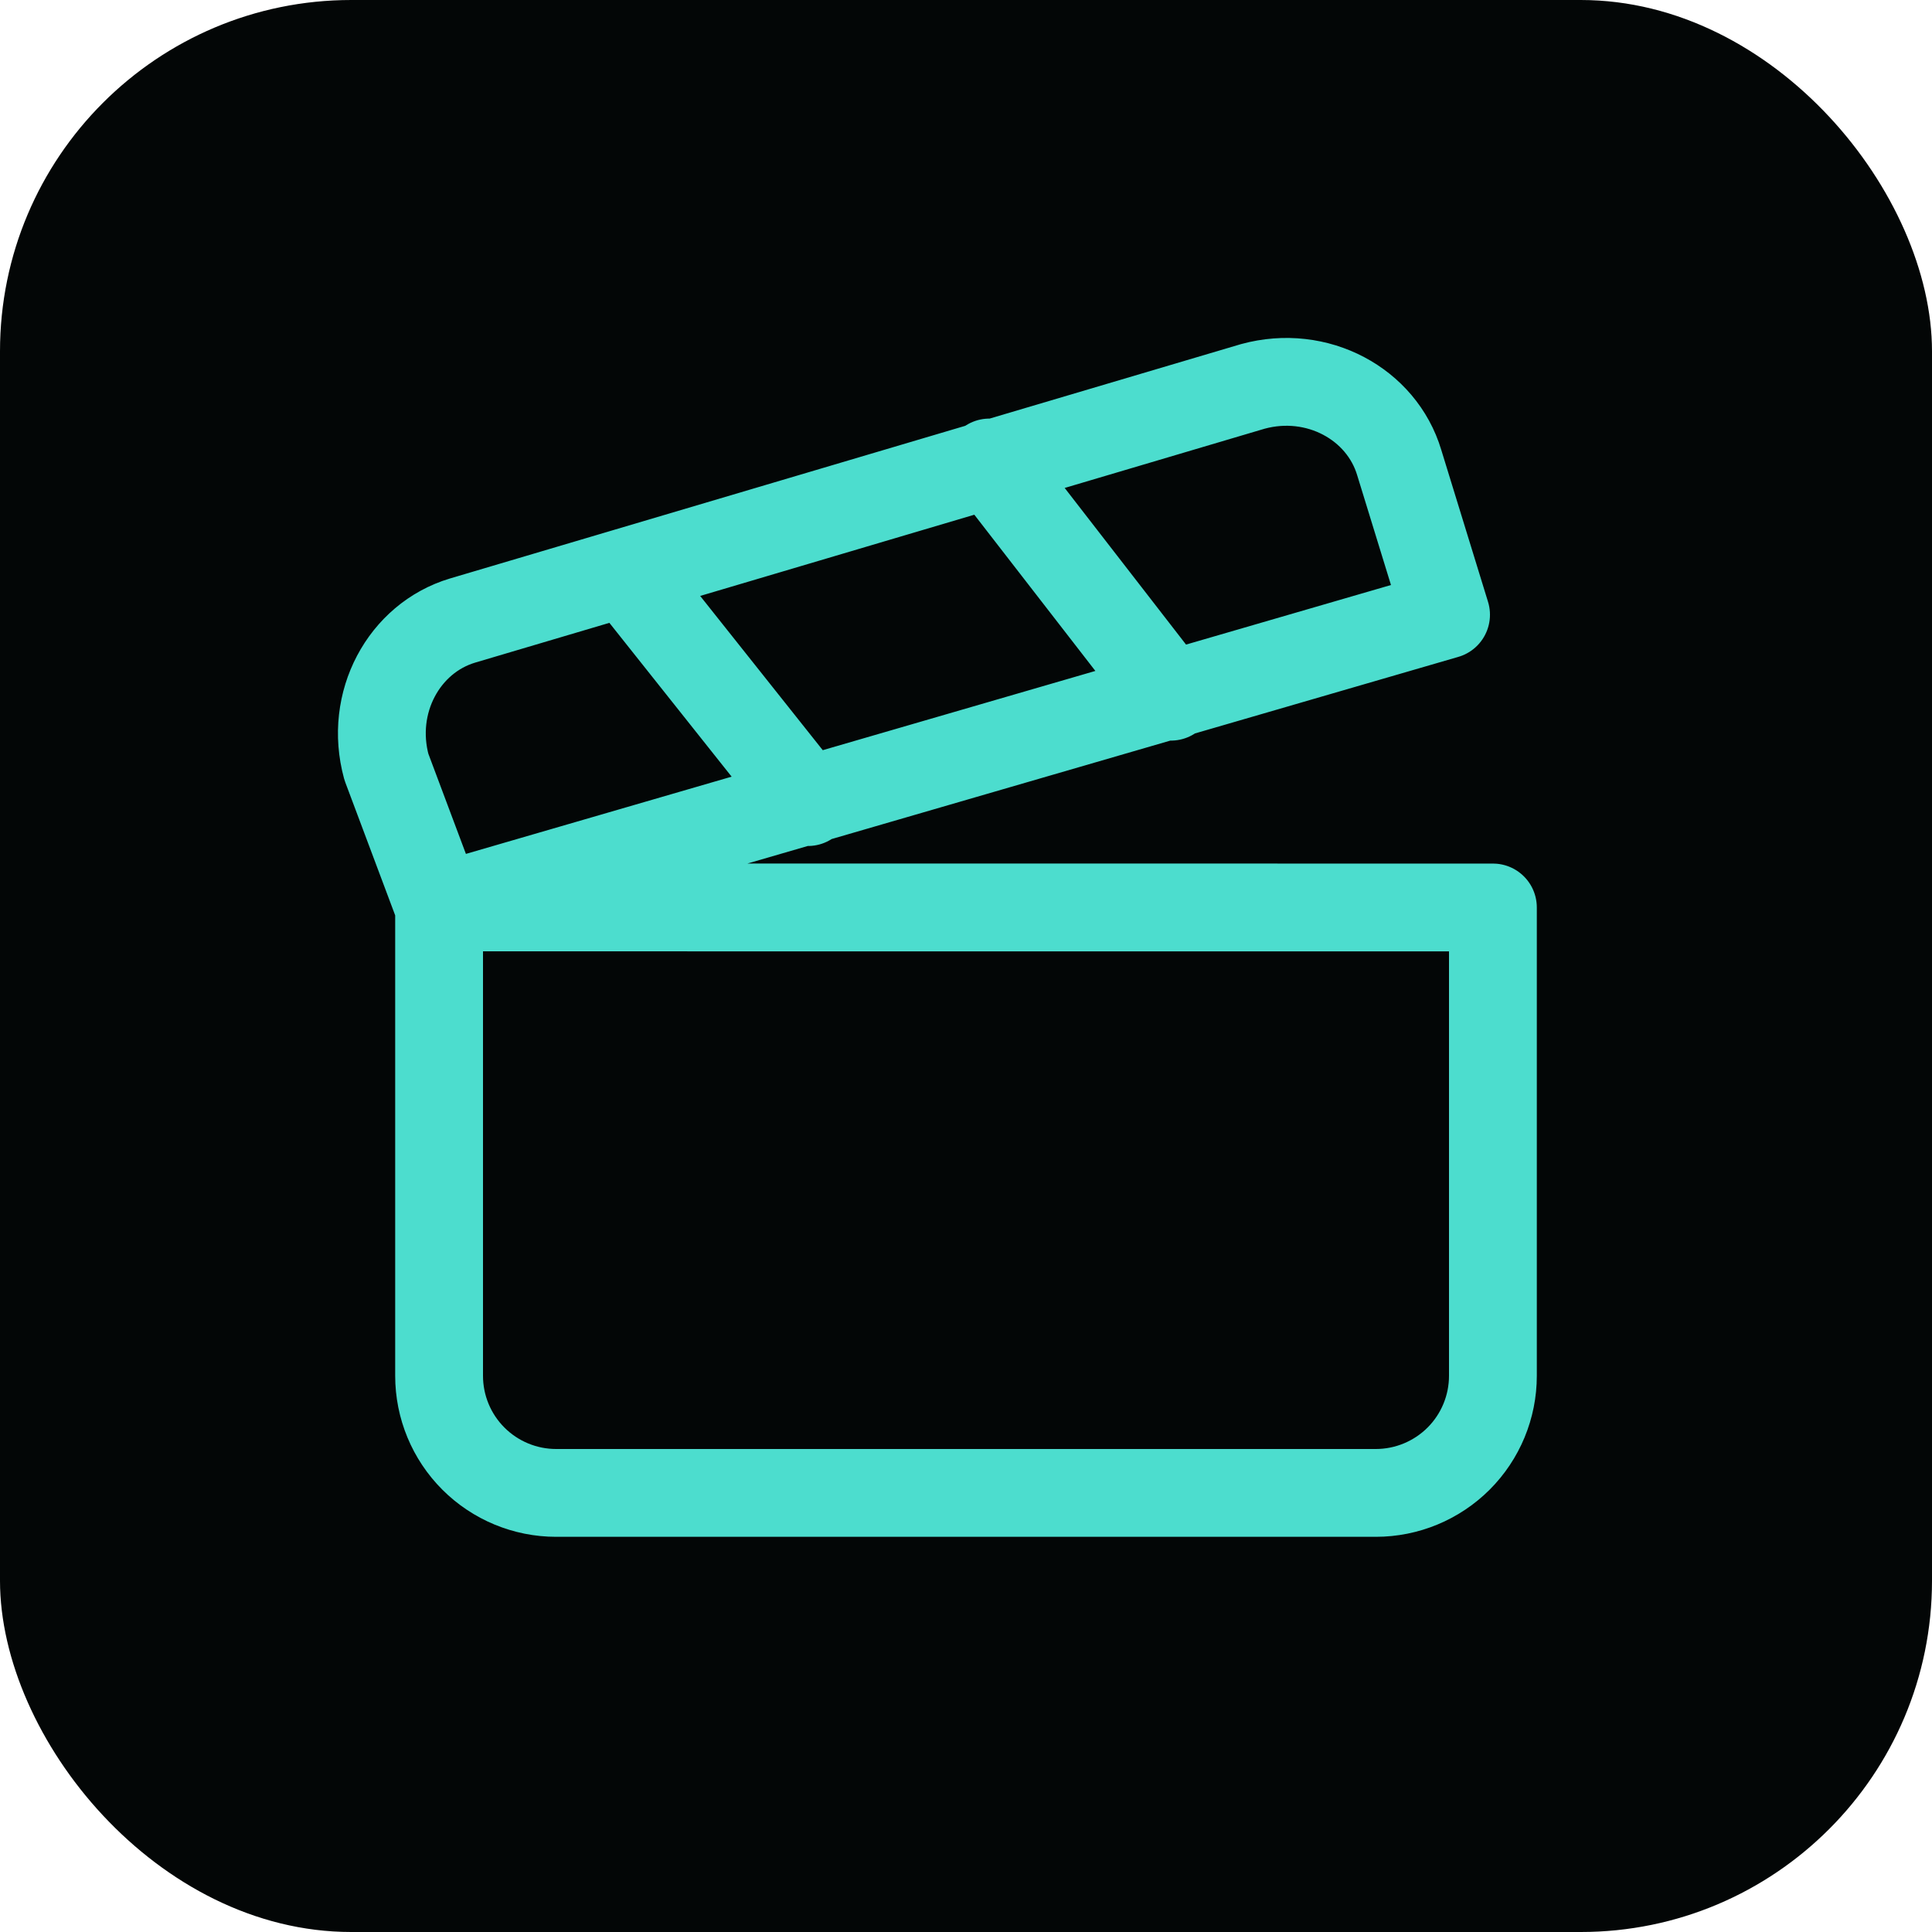
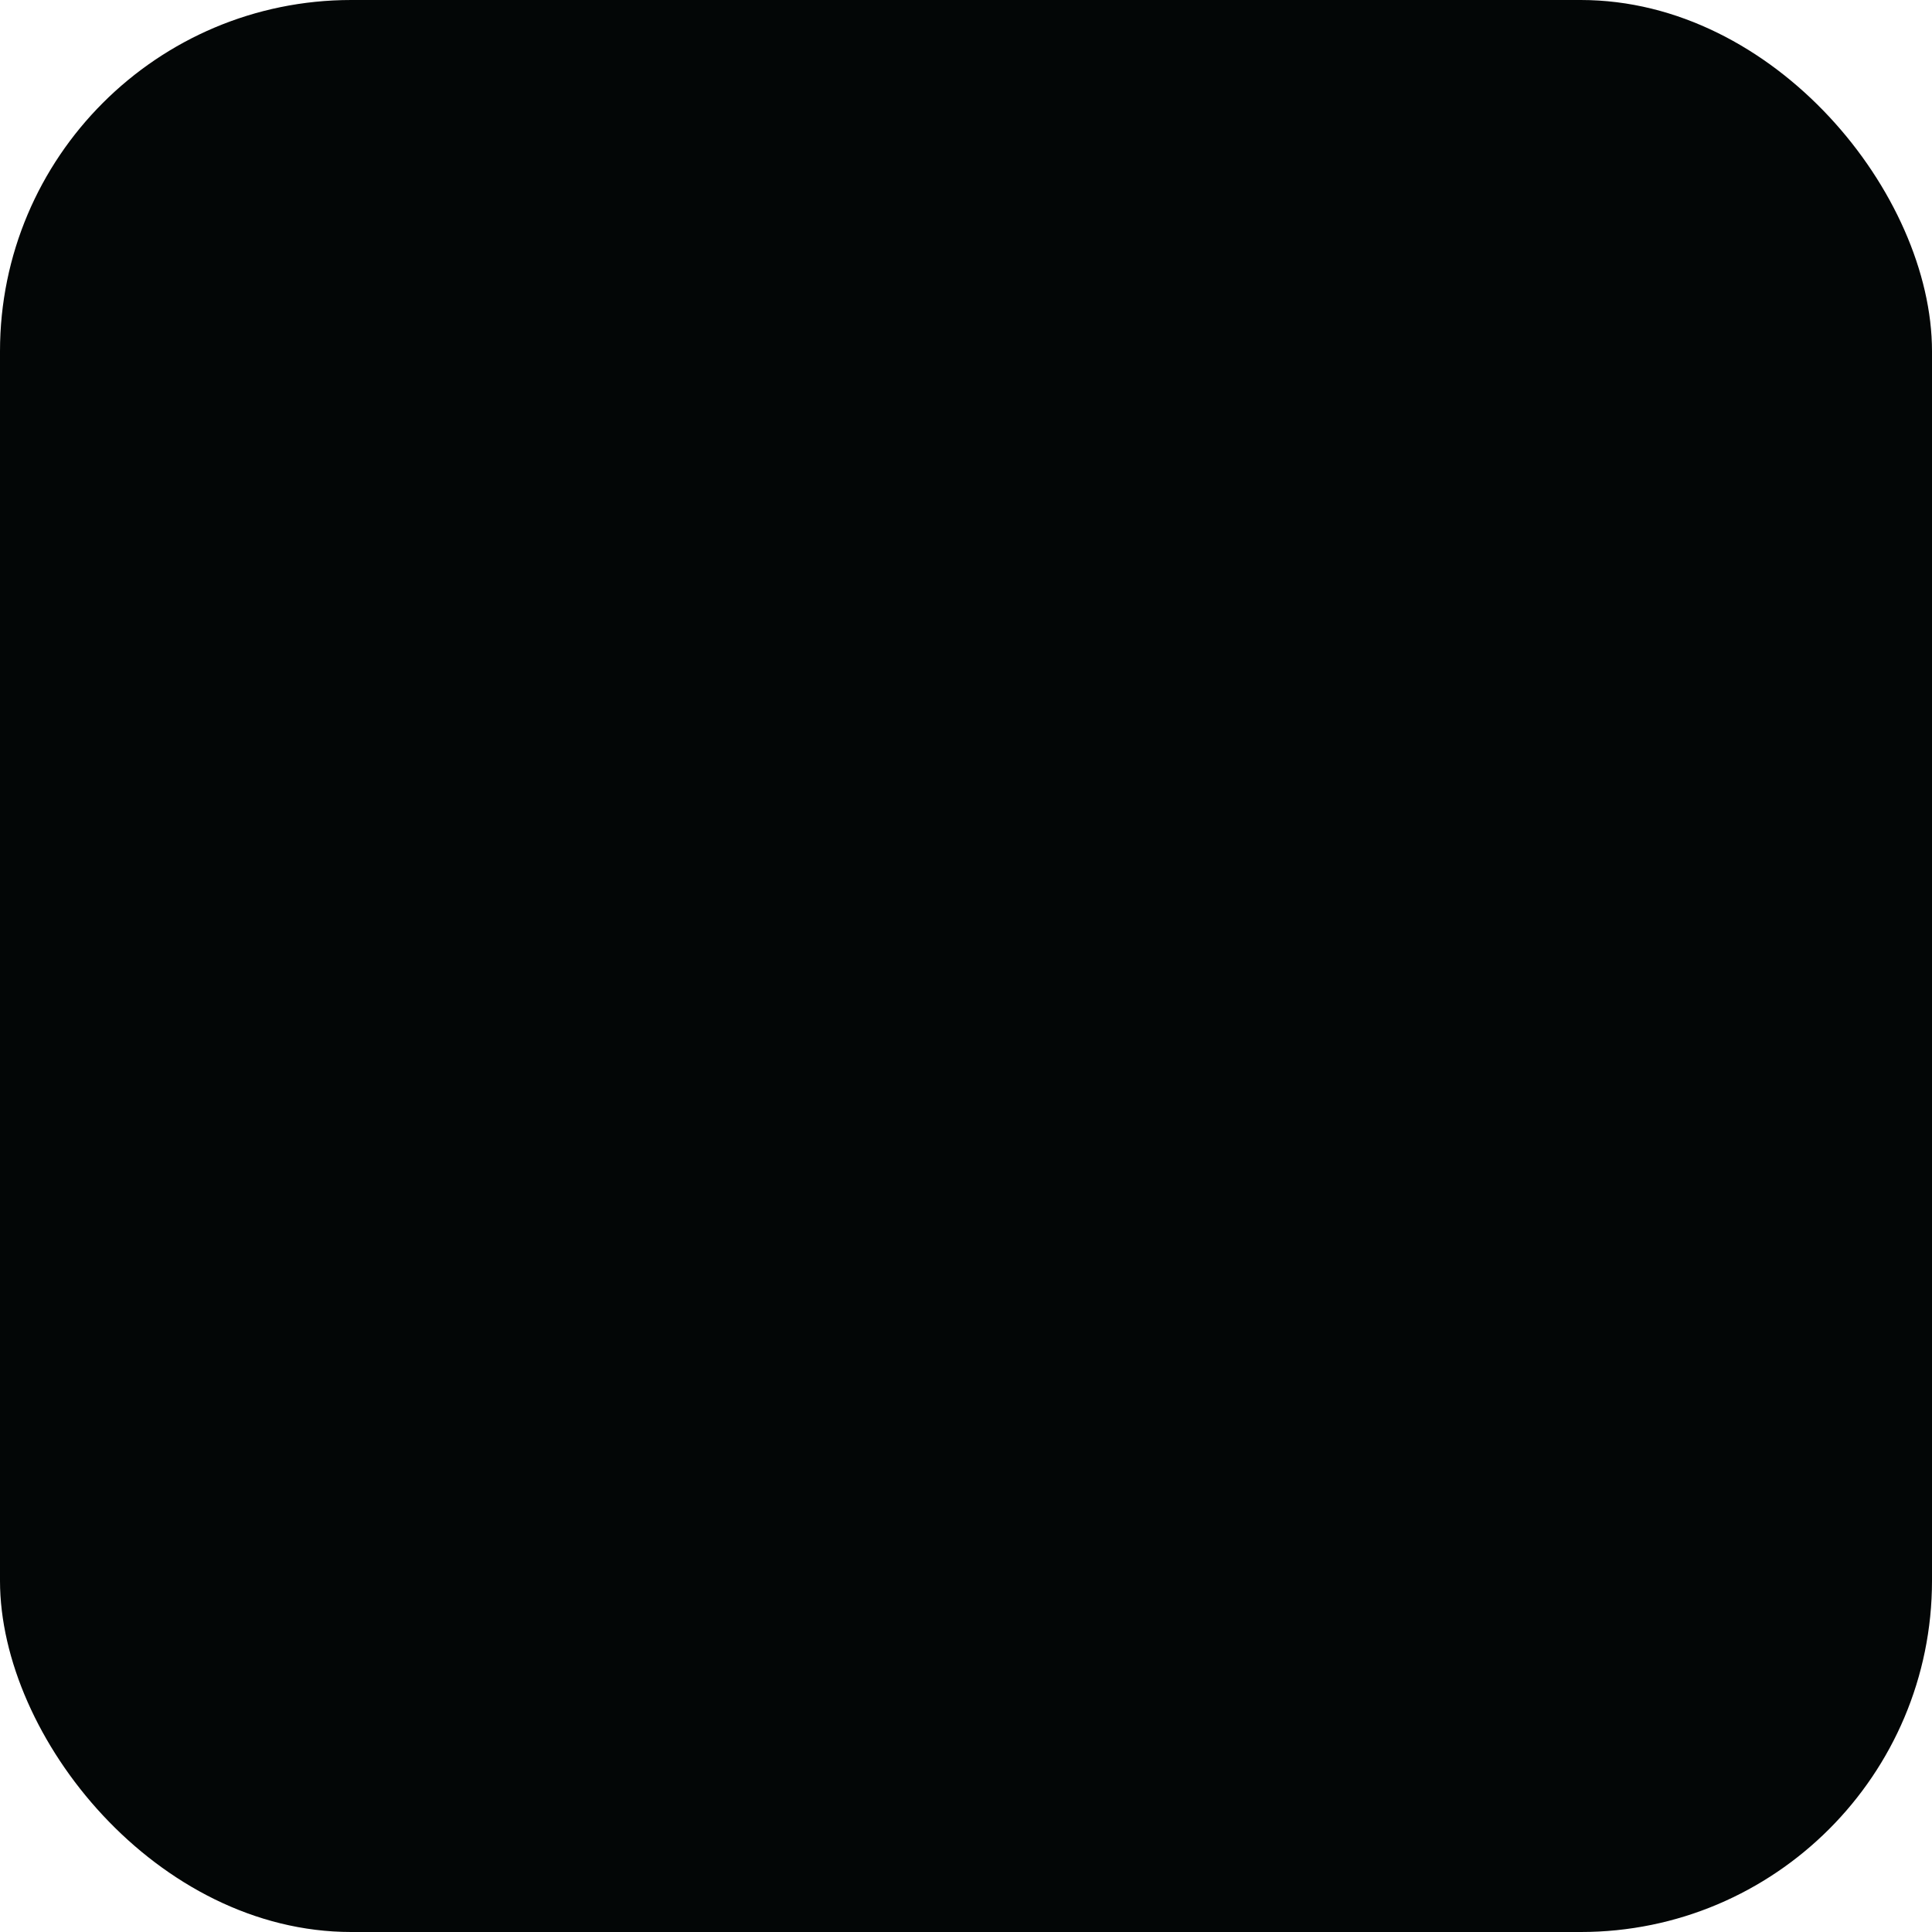
<svg xmlns="http://www.w3.org/2000/svg" width="44" height="44" viewBox="0 0 44 44" fill="none">
  <rect width="44" height="44" rx="8" fill="#030606" />
-   <path d="M10 20.666L32.933 14L31.866 10.533C31.466 9.2 30 8.4 28.533 8.8L10.533 14.133C9.2 14.533 8.4 16 8.8 17.466L10 20.666ZM10 20.666L34 20.667V31.333C34 32.041 33.719 32.719 33.219 33.219C32.718 33.719 32.04 34 31.333 34H12.666C11.959 34 11.281 33.719 10.781 33.219C10.281 32.719 10 32.041 10 31.333L10 20.666ZM14.267 13.067L18.4 18.267M22.533 10.533L26.666 15.867" stroke="#4CDDCE" stroke-width="2" stroke-linecap="round" stroke-linejoin="round" />
</svg>